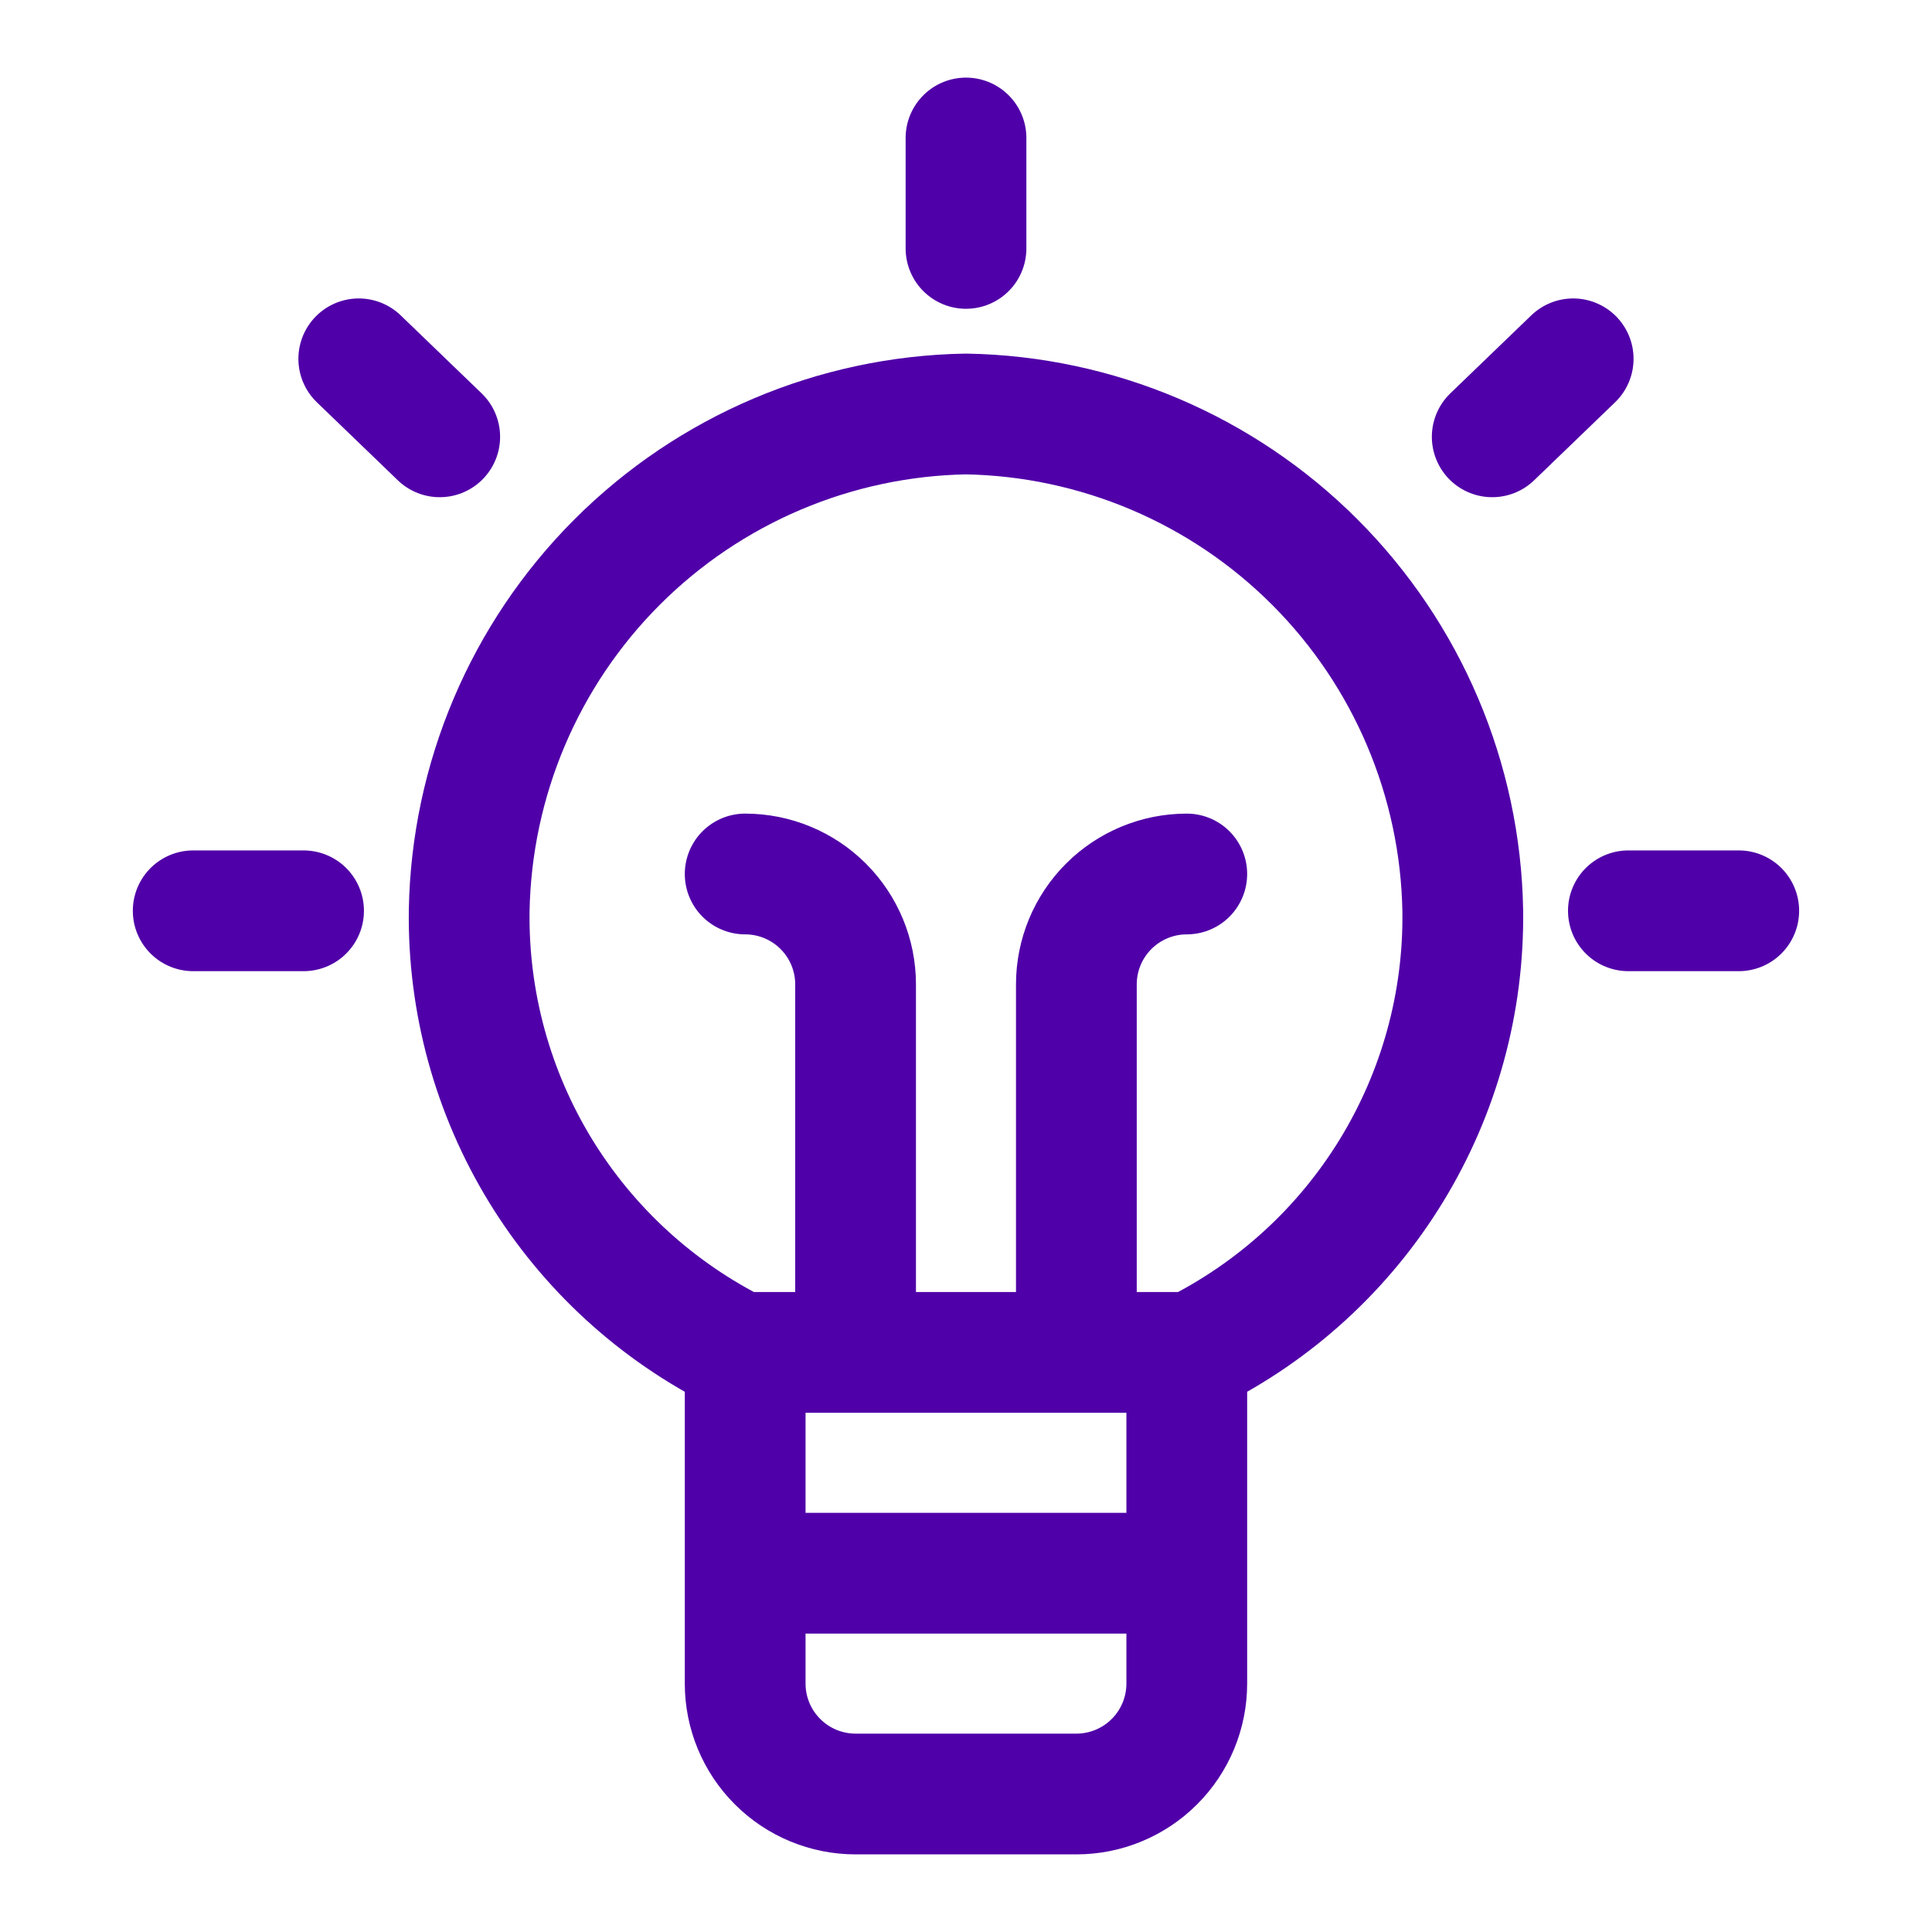
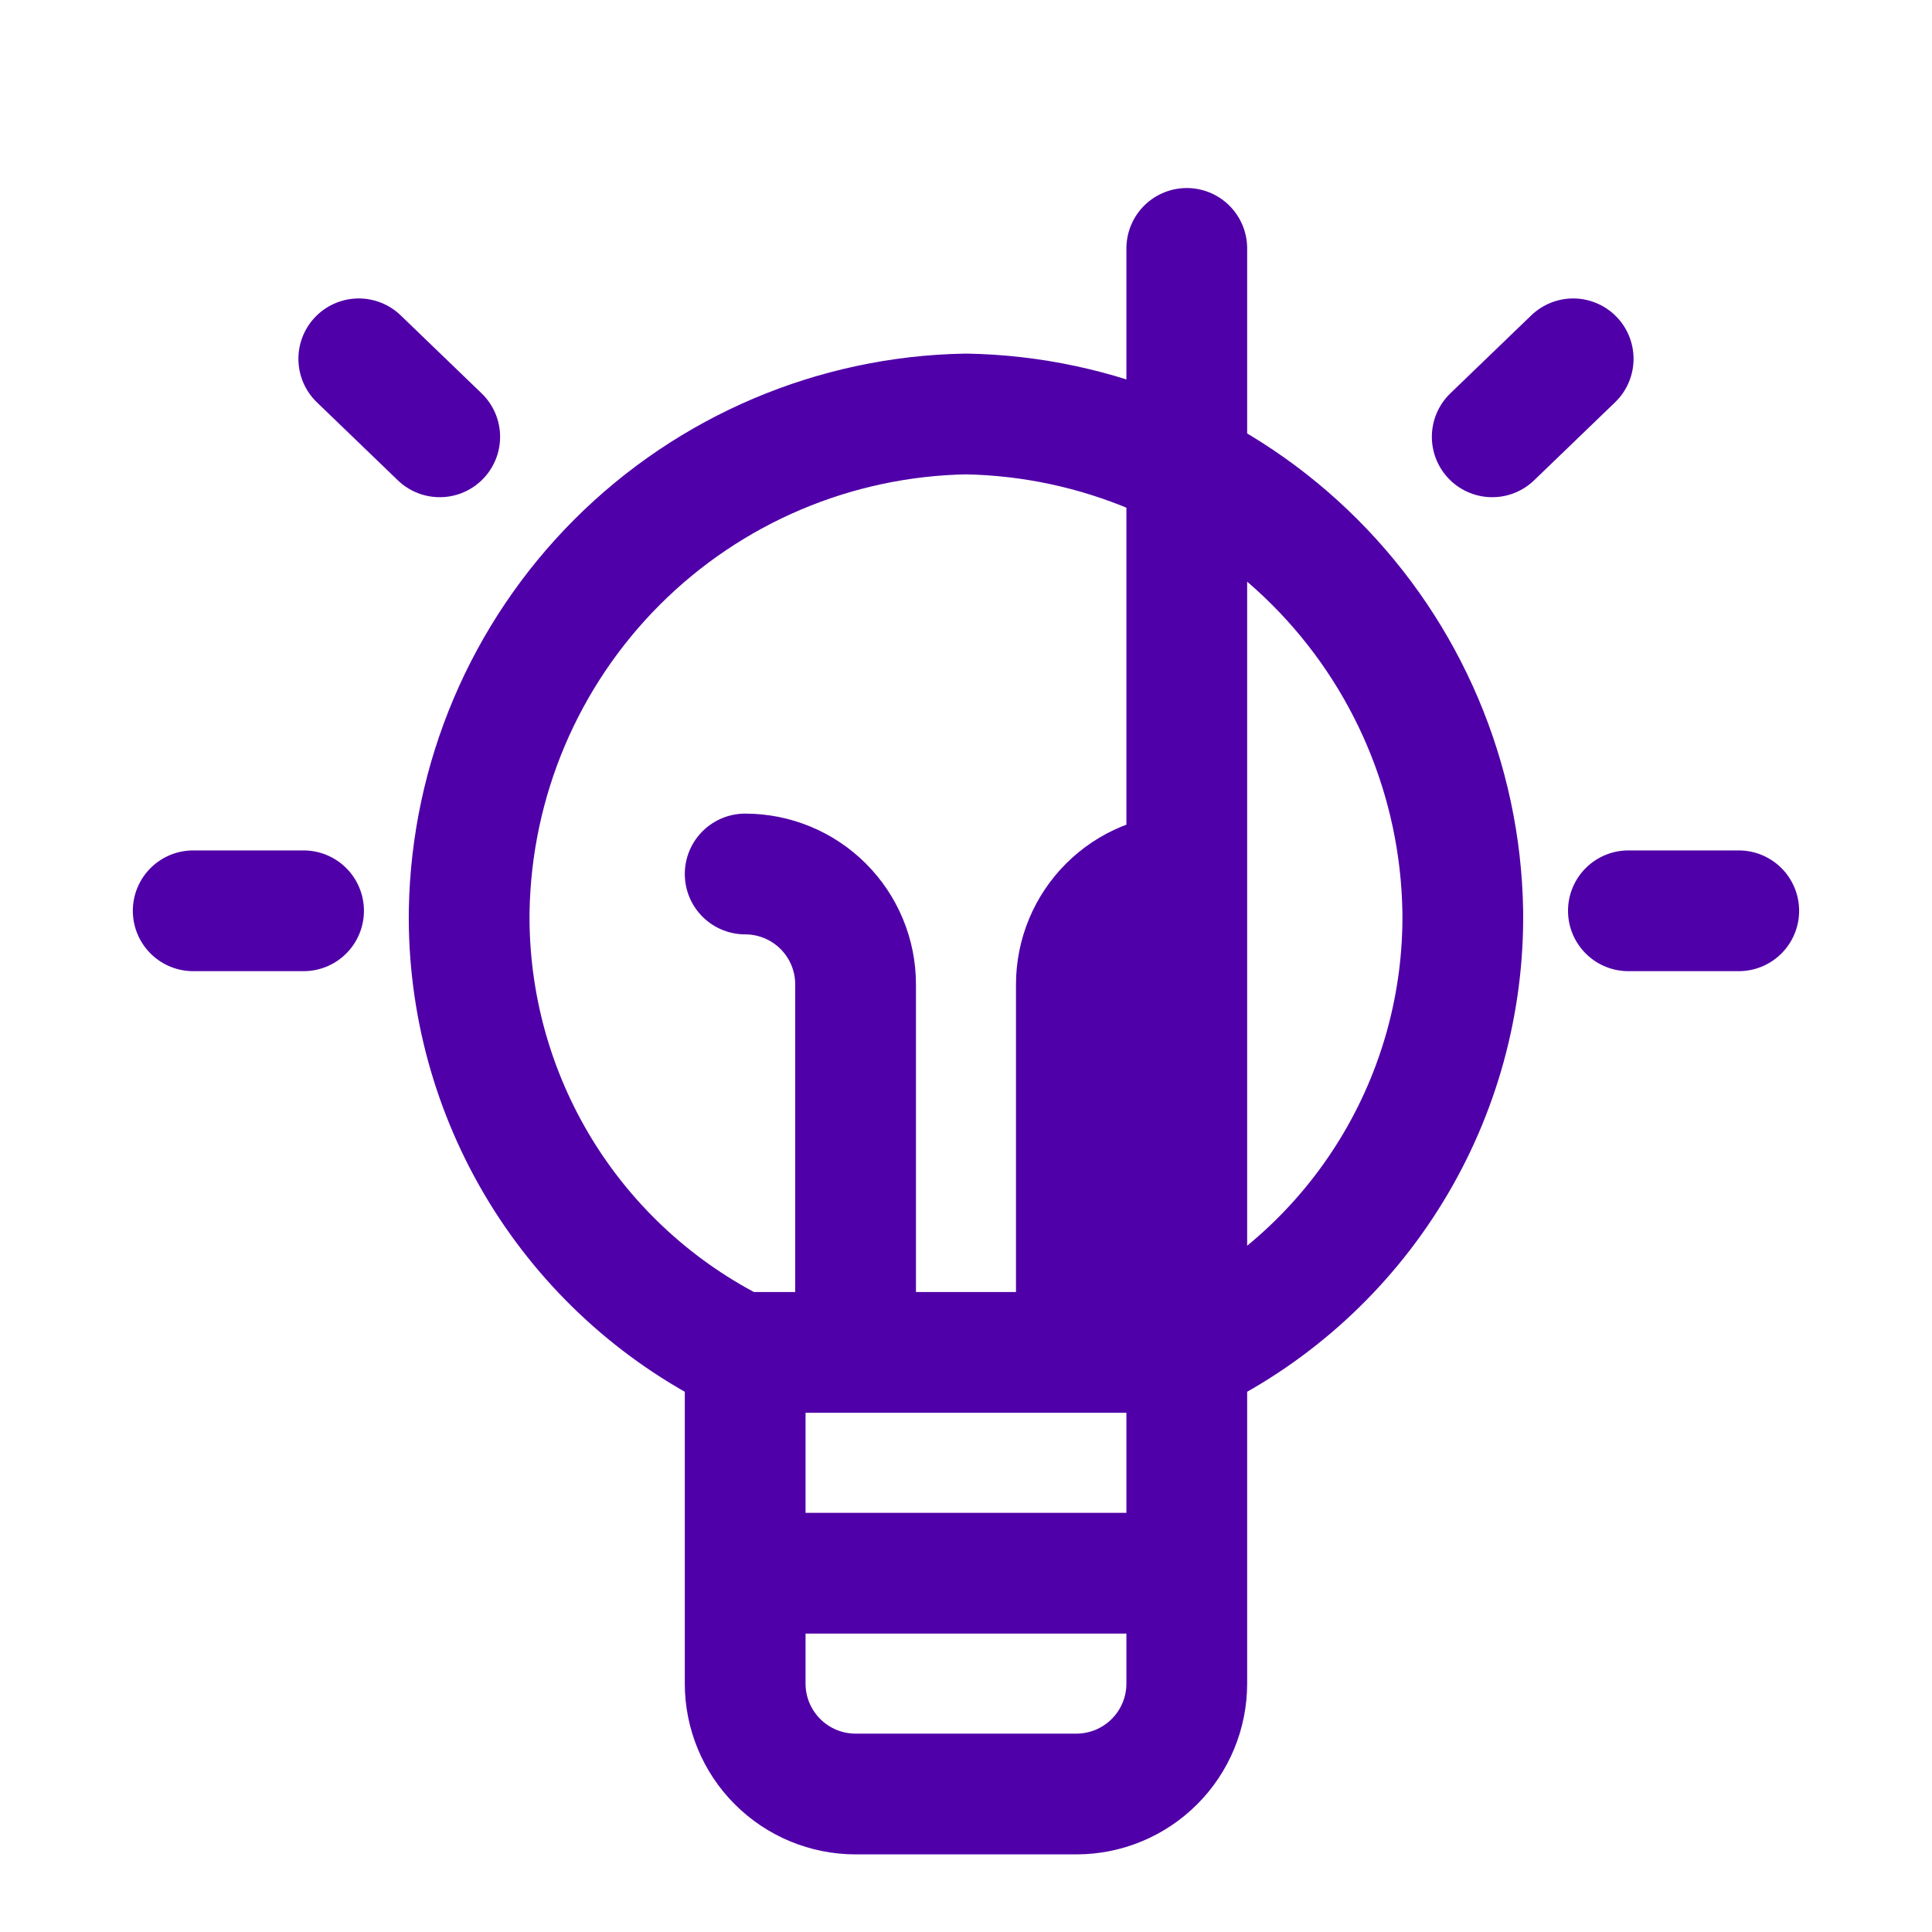
<svg xmlns="http://www.w3.org/2000/svg" width="40" height="40" viewBox="0 0 40 40" fill="none">
-   <path d="M24.571 28V34.857C24.571 35.463 24.33 36.045 23.901 36.473C23.473 36.902 22.891 37.143 22.285 37.143H17.714C17.108 37.143 16.526 36.902 16.098 36.473C15.669 36.045 15.428 35.463 15.428 34.857V28M15.428 32.572H24.571M20 2.857V5.143M4 18.857H6.285M7.428 7.429L9.104 9.044M35.999 18.857H33.714M32.571 7.429L30.895 9.044M15.428 18.095C16.034 18.095 16.616 18.336 17.044 18.764C17.473 19.193 17.714 19.774 17.714 20.381V28M22.285 28V20.381C22.285 19.774 22.526 19.193 22.955 18.764C23.383 18.336 23.965 18.095 24.571 18.095M15.306 28H24.693C26.392 27.158 27.819 25.853 28.808 24.236C29.798 22.618 30.31 20.753 30.285 18.857C30.238 16.144 29.139 13.555 27.22 11.636C25.302 9.717 22.712 8.618 19.999 8.571C17.286 8.618 14.697 9.717 12.778 11.636C10.859 13.555 9.761 16.144 9.714 18.857C9.689 20.753 10.201 22.618 11.19 24.236C12.18 25.853 13.607 27.158 15.306 28Z" stroke="#5000A8" stroke-width="2.5" stroke-linecap="round" stroke-linejoin="round" />
+   <path d="M24.571 28V34.857C24.571 35.463 24.33 36.045 23.901 36.473C23.473 36.902 22.891 37.143 22.285 37.143H17.714C17.108 37.143 16.526 36.902 16.098 36.473C15.669 36.045 15.428 35.463 15.428 34.857V28M15.428 32.572H24.571V5.143M4 18.857H6.285M7.428 7.429L9.104 9.044M35.999 18.857H33.714M32.571 7.429L30.895 9.044M15.428 18.095C16.034 18.095 16.616 18.336 17.044 18.764C17.473 19.193 17.714 19.774 17.714 20.381V28M22.285 28V20.381C22.285 19.774 22.526 19.193 22.955 18.764C23.383 18.336 23.965 18.095 24.571 18.095M15.306 28H24.693C26.392 27.158 27.819 25.853 28.808 24.236C29.798 22.618 30.31 20.753 30.285 18.857C30.238 16.144 29.139 13.555 27.22 11.636C25.302 9.717 22.712 8.618 19.999 8.571C17.286 8.618 14.697 9.717 12.778 11.636C10.859 13.555 9.761 16.144 9.714 18.857C9.689 20.753 10.201 22.618 11.19 24.236C12.18 25.853 13.607 27.158 15.306 28Z" stroke="#5000A8" stroke-width="2.5" stroke-linecap="round" stroke-linejoin="round" />
</svg>